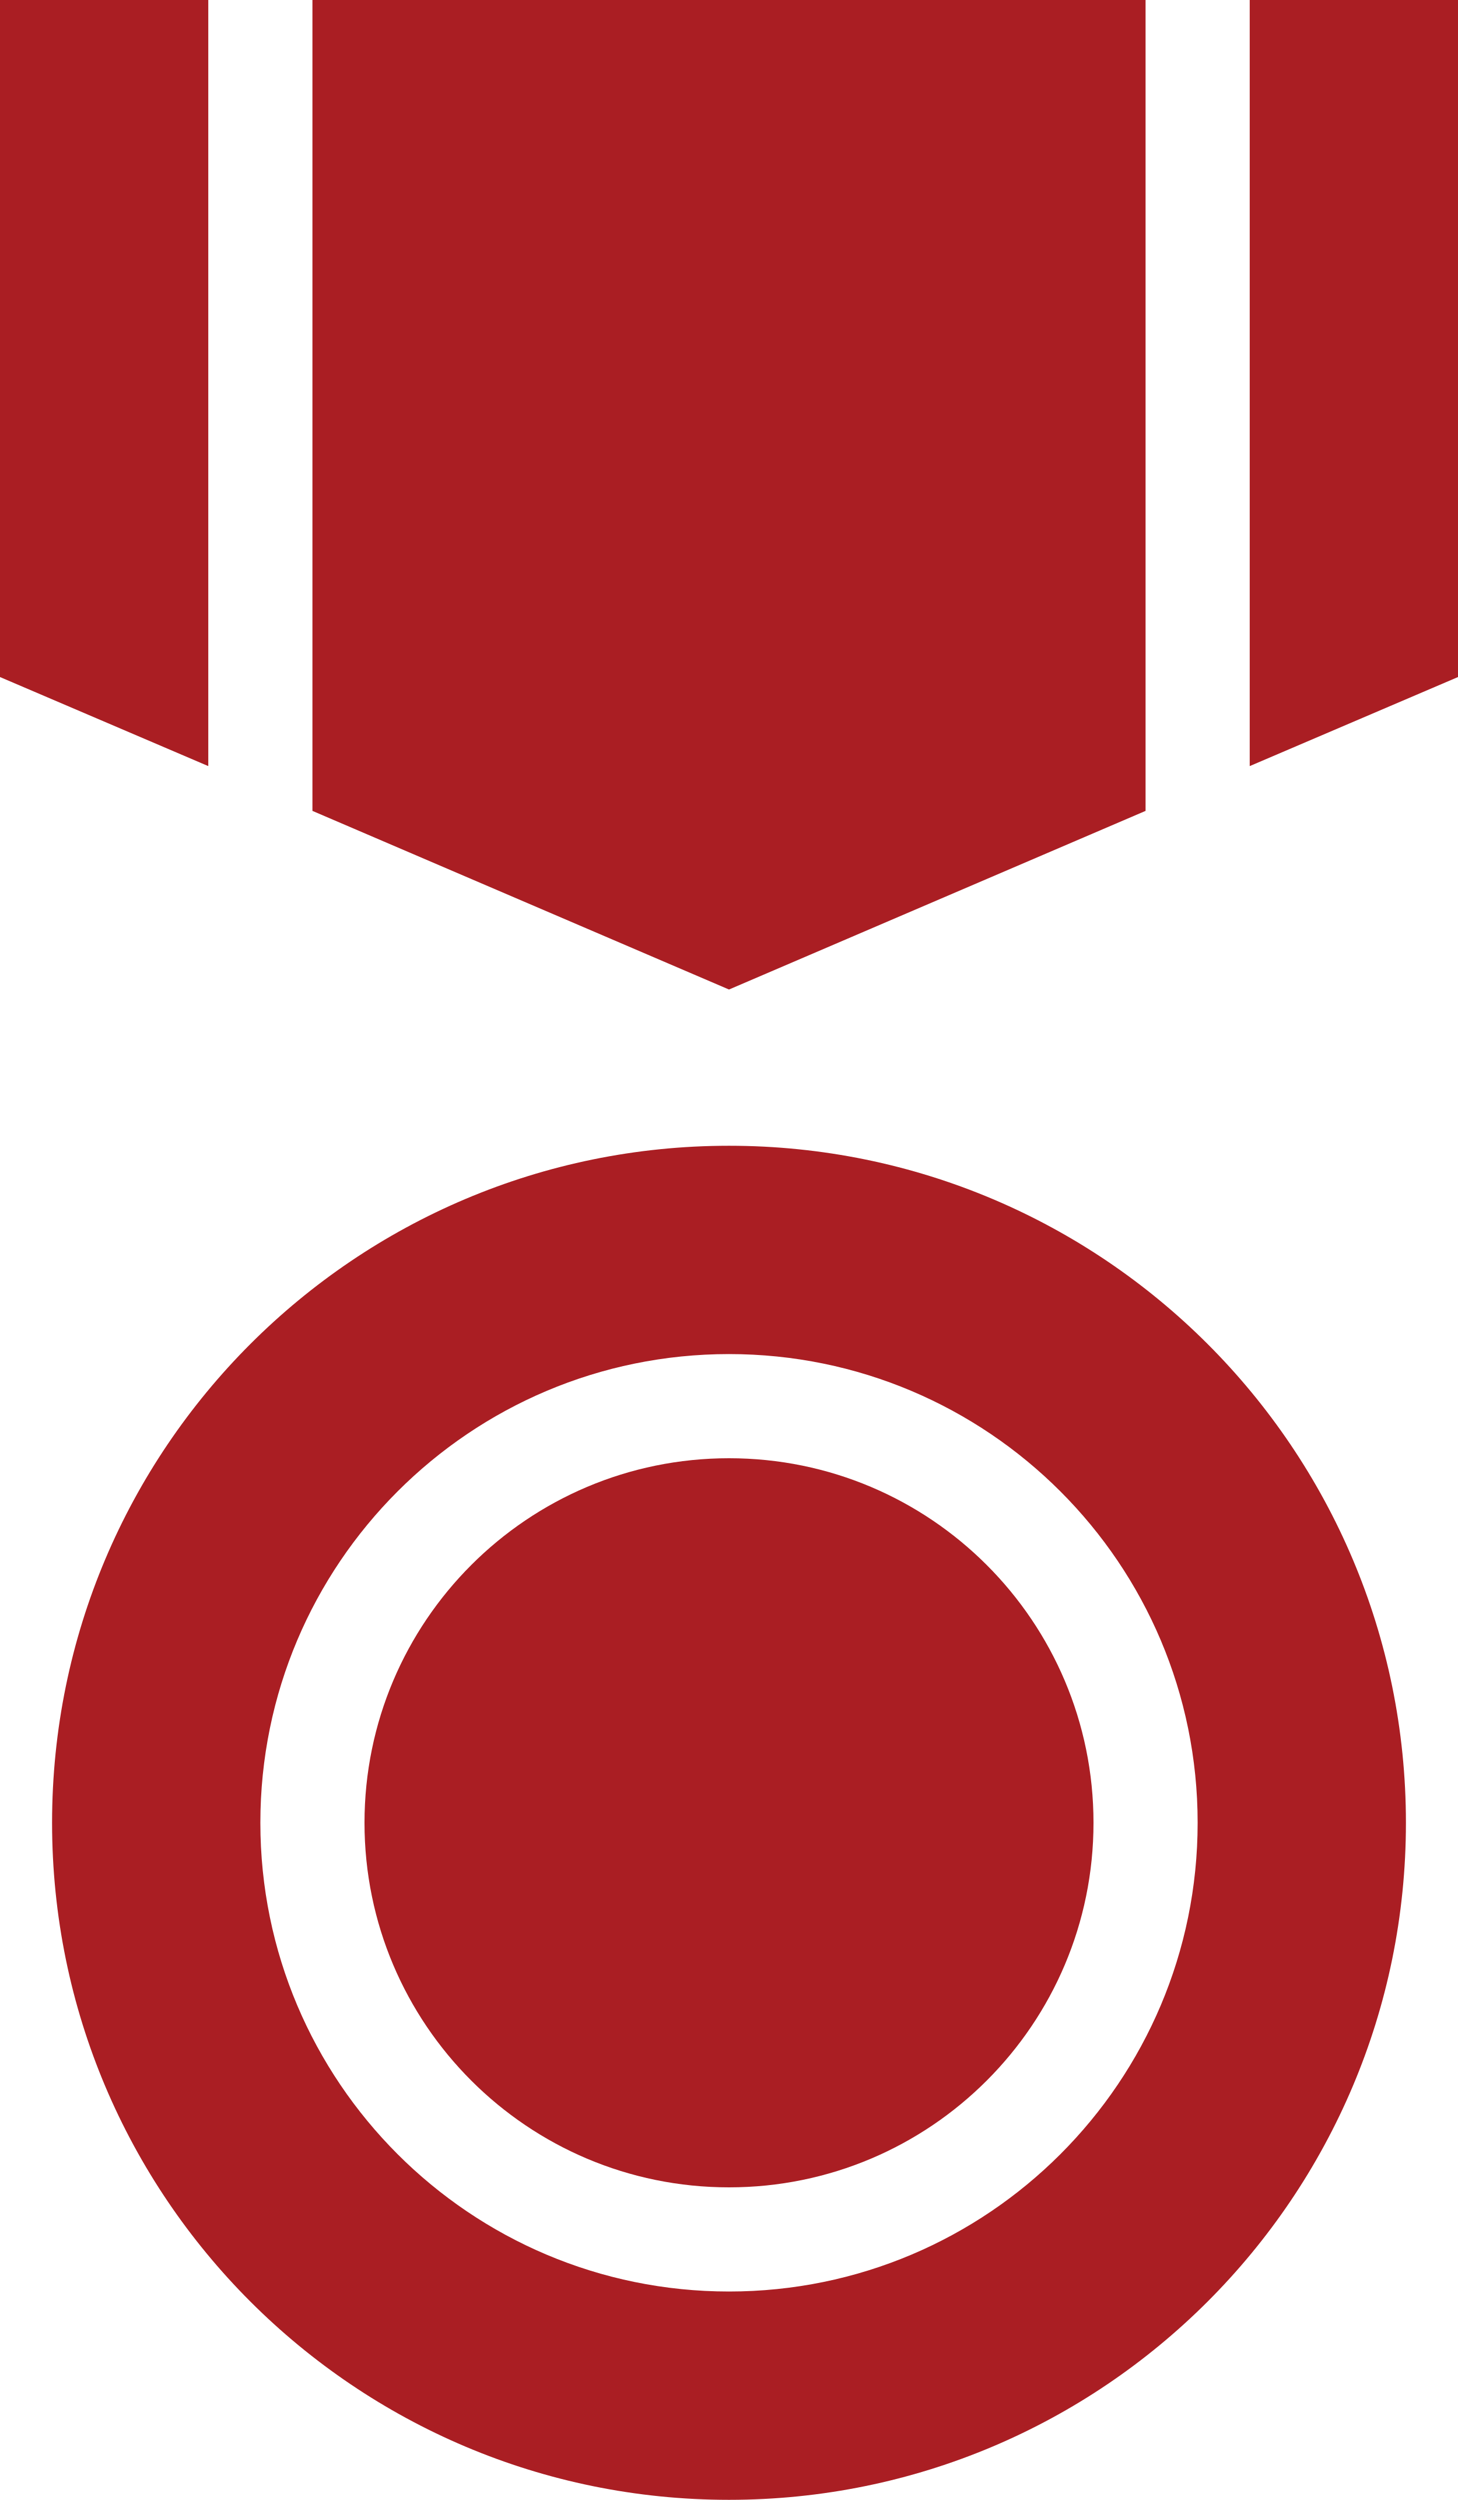
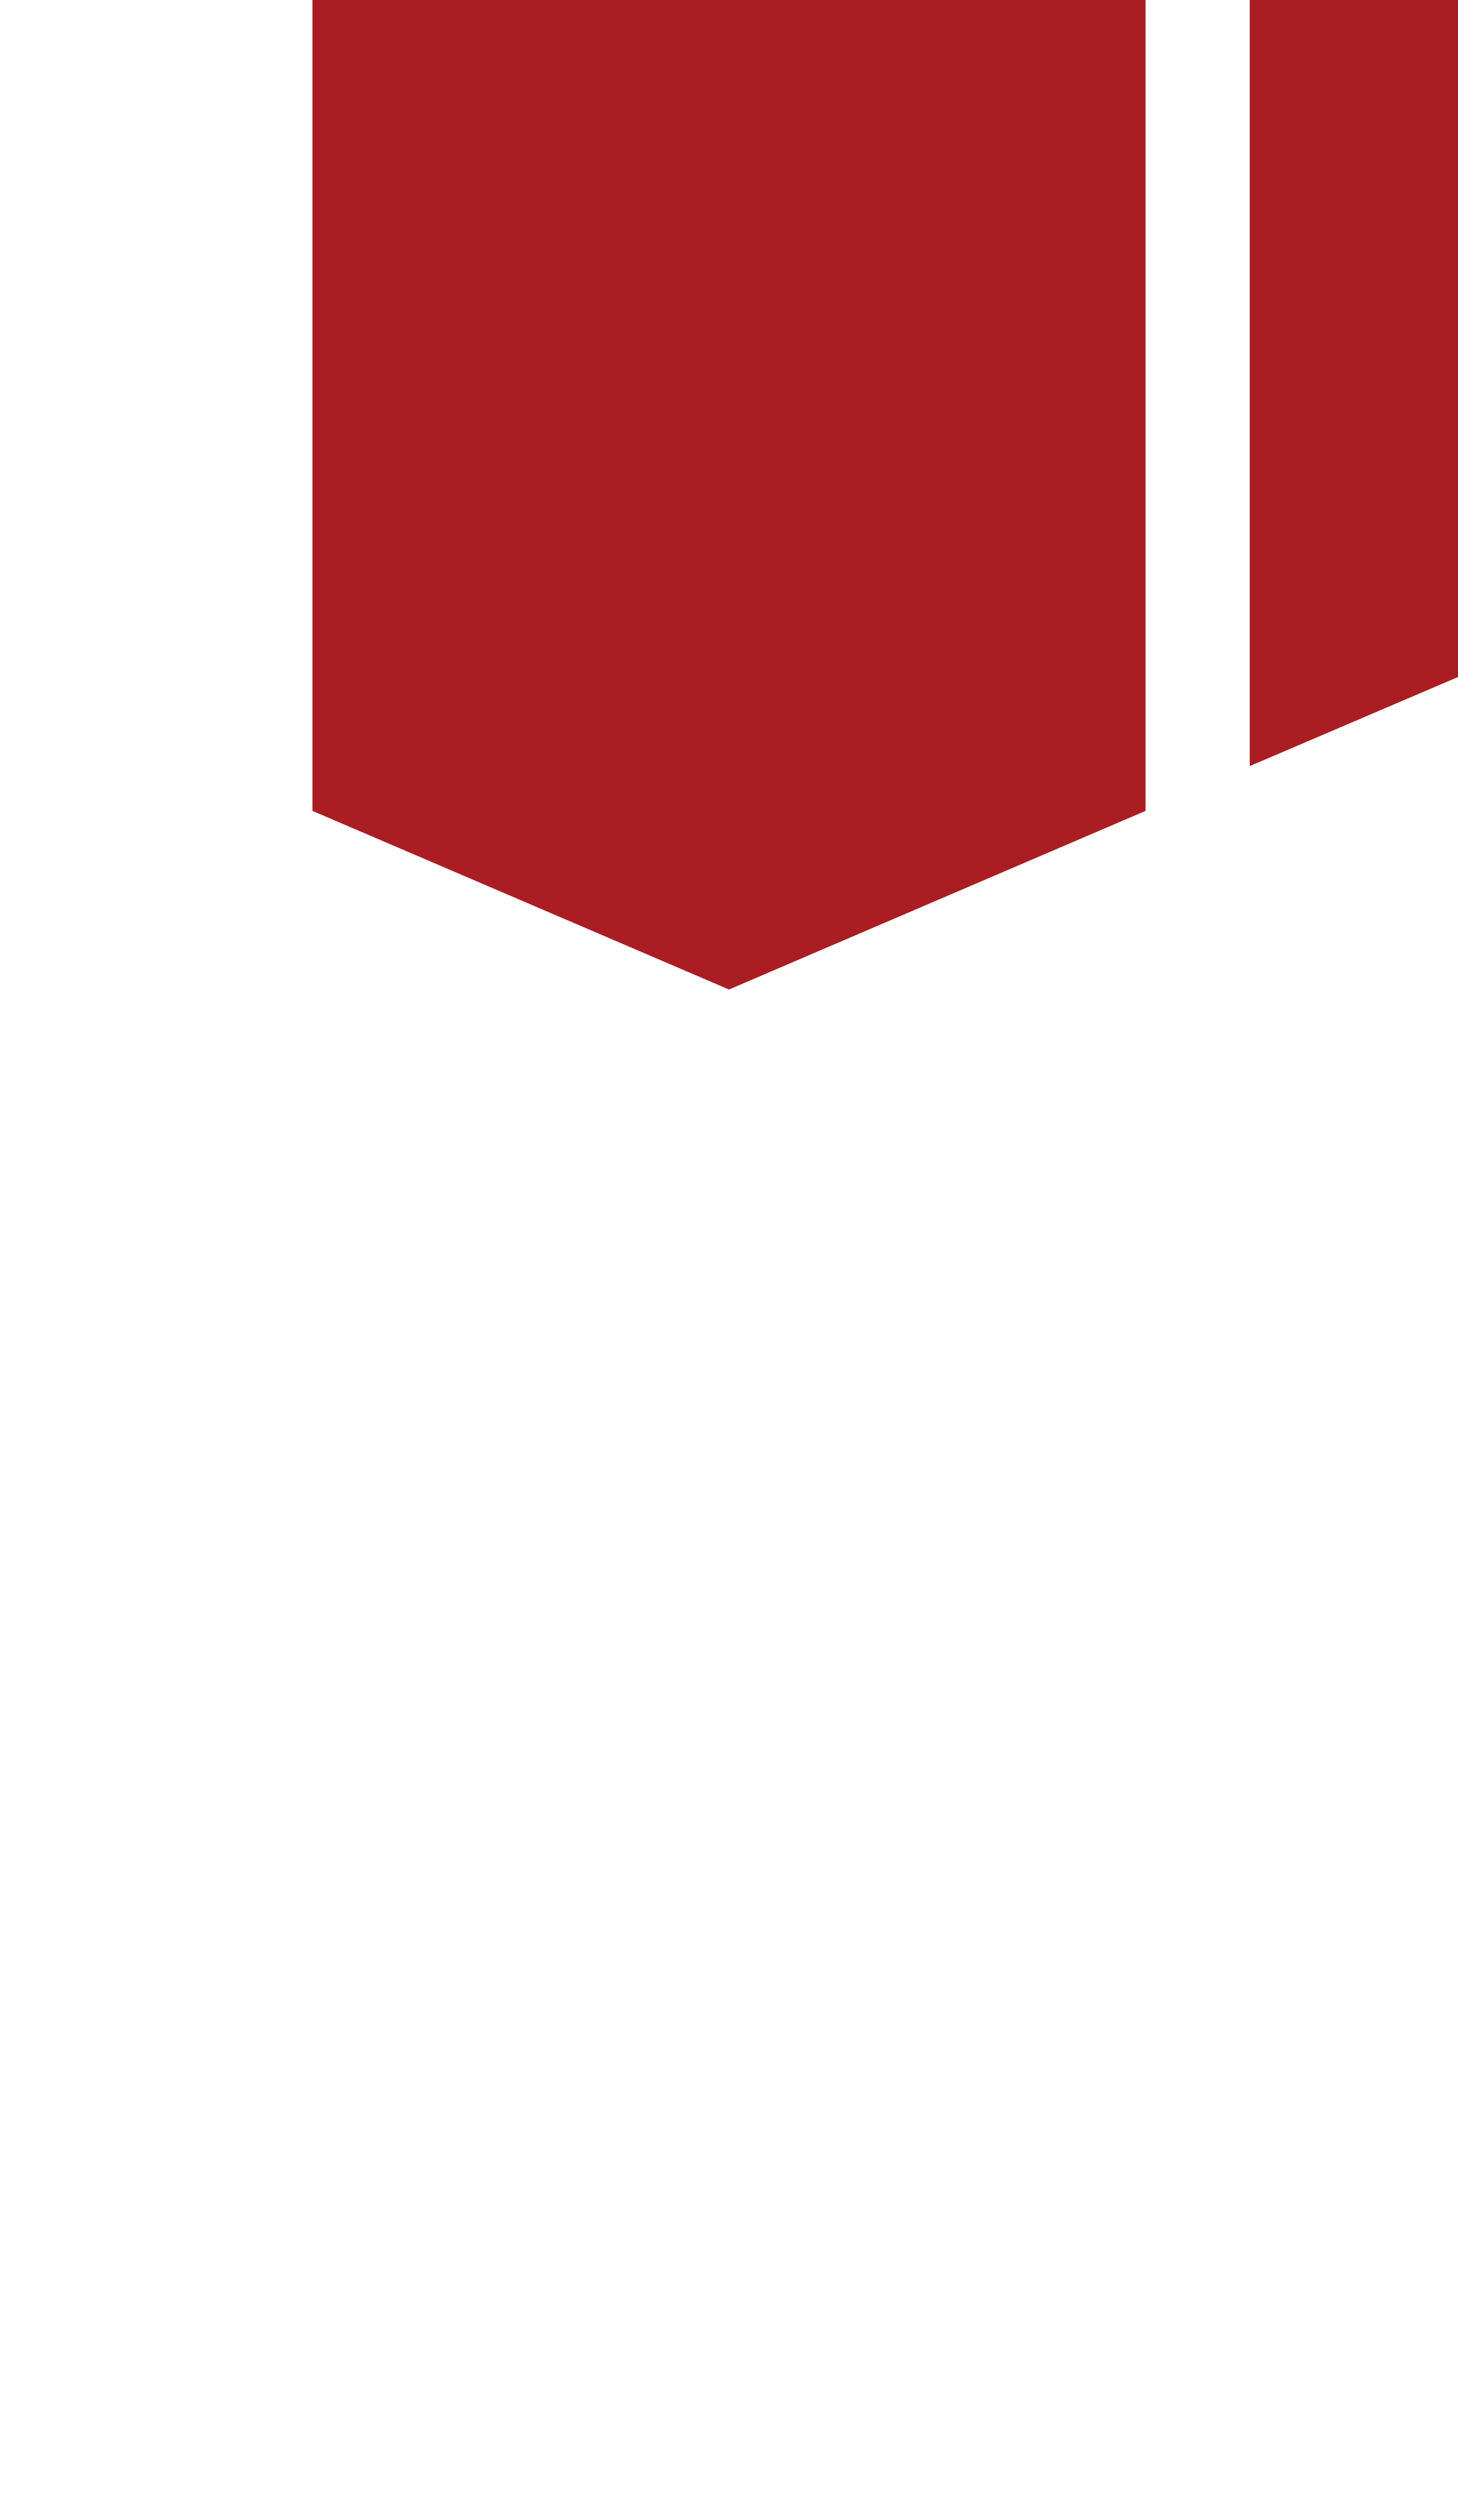
<svg xmlns="http://www.w3.org/2000/svg" width="28" height="48" viewBox="0 0 28 48" fill="none">
-   <path d="M14 22C6.82 22 1 27.82 1 35C1 42.18 6.82 48 14 48C21.18 48 27 42.18 27 35C27 27.82 21.18 22 14 22ZM14 44C9.03 44 5 39.97 5 35C5 30.03 9.03 26 14 26C18.97 26 23 30.03 23 35C23 39.97 18.97 44 14 44Z" fill="#AA1E23" />
-   <path d="M4 0H0V13L4 14.71V0Z" fill="#AA1E23" />
  <path d="M22 15.57V0H6V15.57L14 19L22 15.57Z" fill="#AA1E23" />
  <path d="M24 0V14.71L28 13V0H24Z" fill="#AA1E23" />
-   <path d="M14 42C17.866 42 21 38.866 21 35C21 31.134 17.866 28 14 28C10.134 28 7 31.134 7 35C7 38.866 10.134 42 14 42Z" fill="#AA1E23" />
</svg>